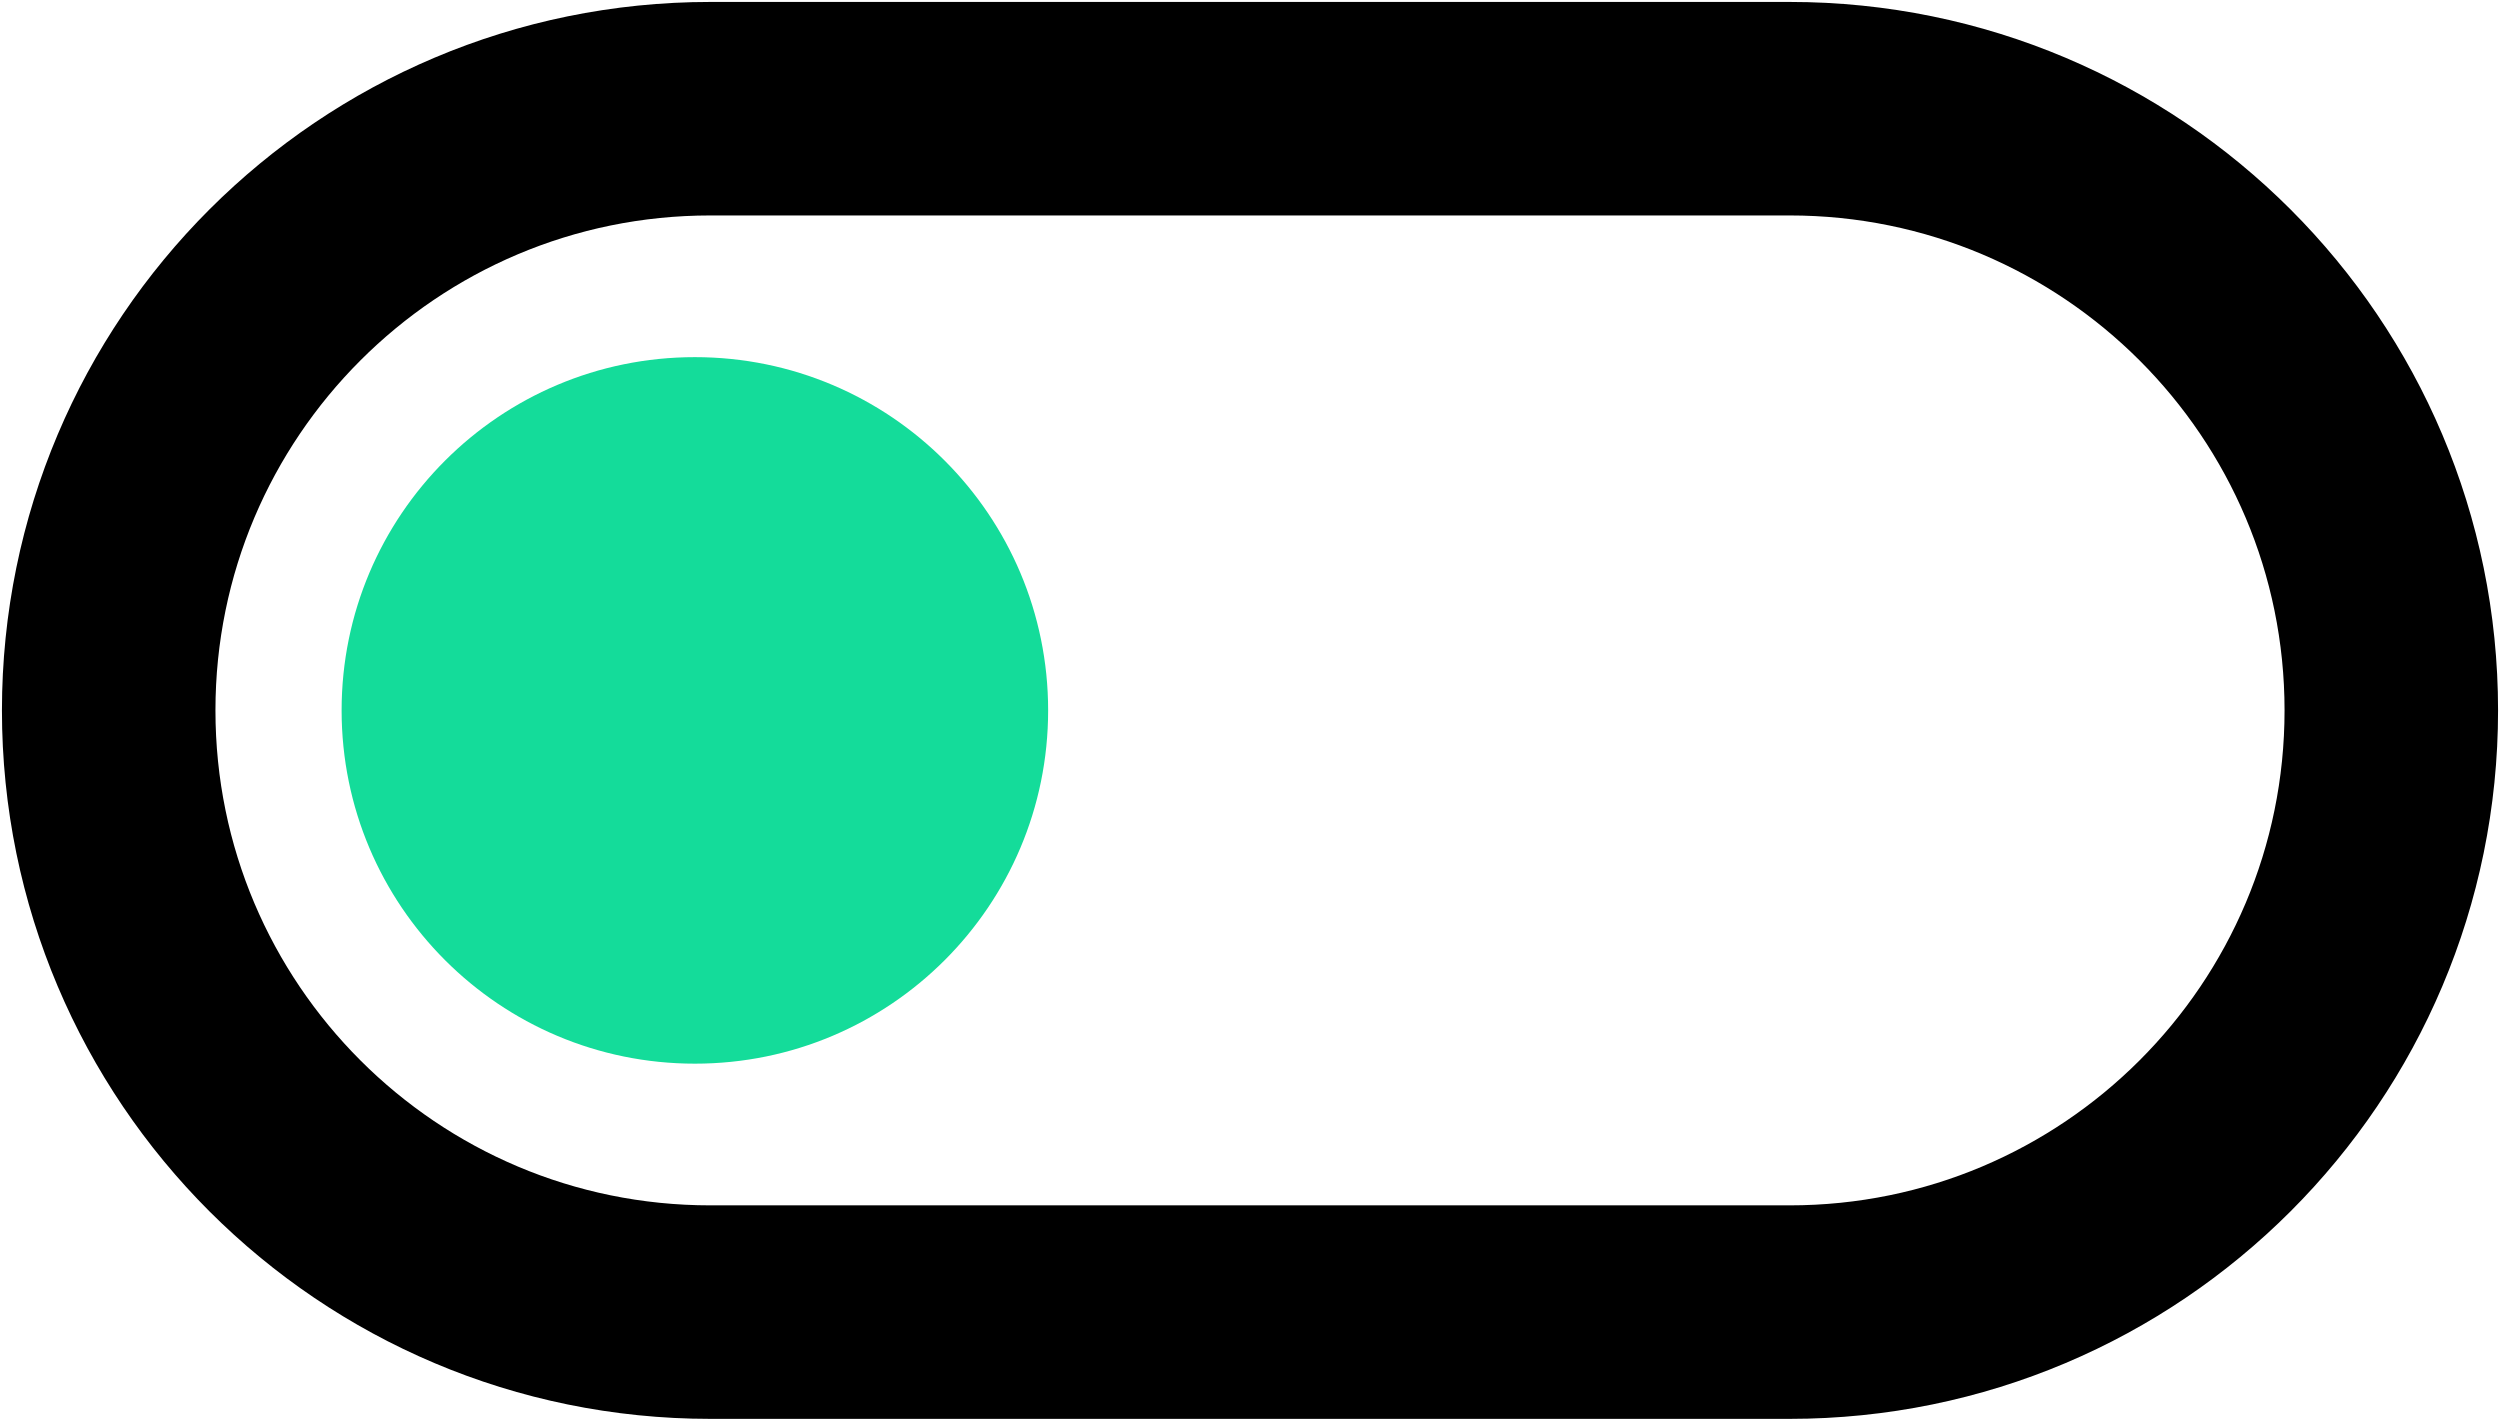
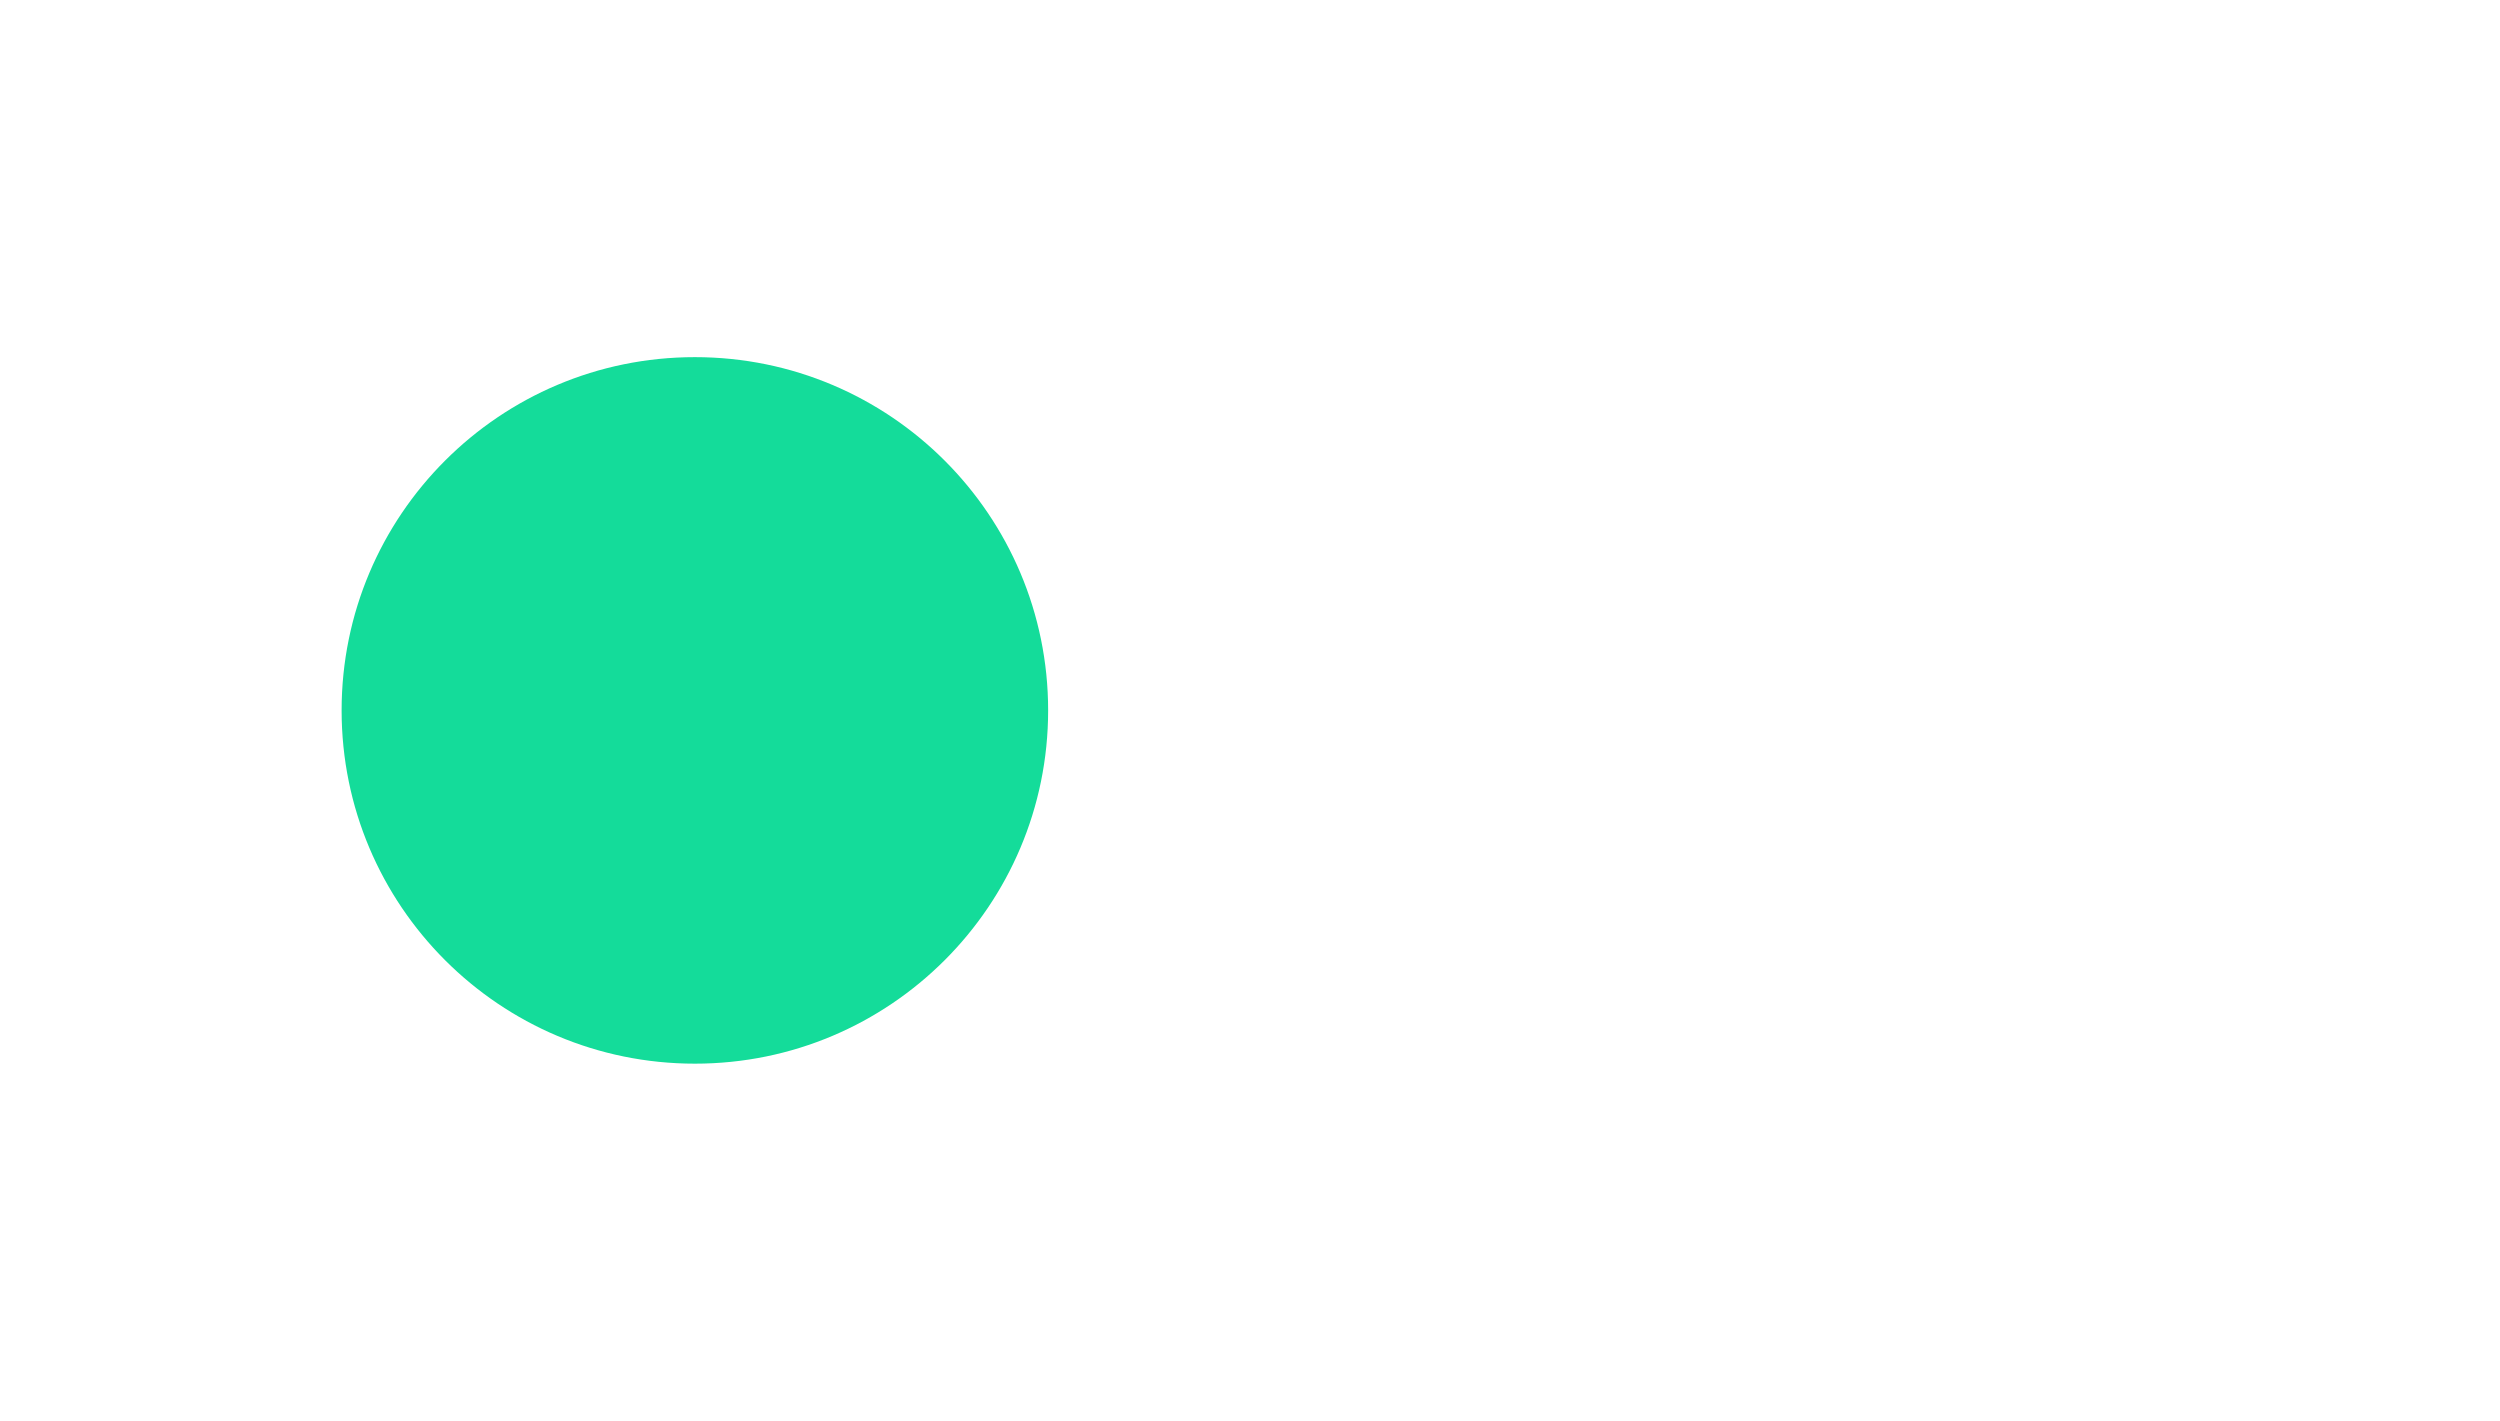
<svg xmlns="http://www.w3.org/2000/svg" width="322" height="183" xml:space="preserve" overflow="hidden">
  <g transform="translate(-2280 -942)">
-     <path d="M2294 1033.5C2294 990.698 2328.7 956 2371.5 956L2510.5 956C2553.3 956 2588 990.698 2588 1033.5L2588 1033.5C2588 1076.3 2553.3 1111 2510.5 1111L2371.5 1111C2328.7 1111 2294 1076.3 2294 1033.5Z" stroke="#000000" stroke-width="27.5" stroke-miterlimit="8" fill="none" fill-rule="evenodd" />
    <path d="M2324 1033.5C2324 1008.37 2344.37 988 2369.5 988 2394.63 988 2415 1008.37 2415 1033.5 2415 1058.63 2394.63 1079 2369.5 1079 2344.37 1079 2324 1058.63 2324 1033.5Z" fill="#14DC9A" fill-rule="evenodd" />
  </g>
</svg>